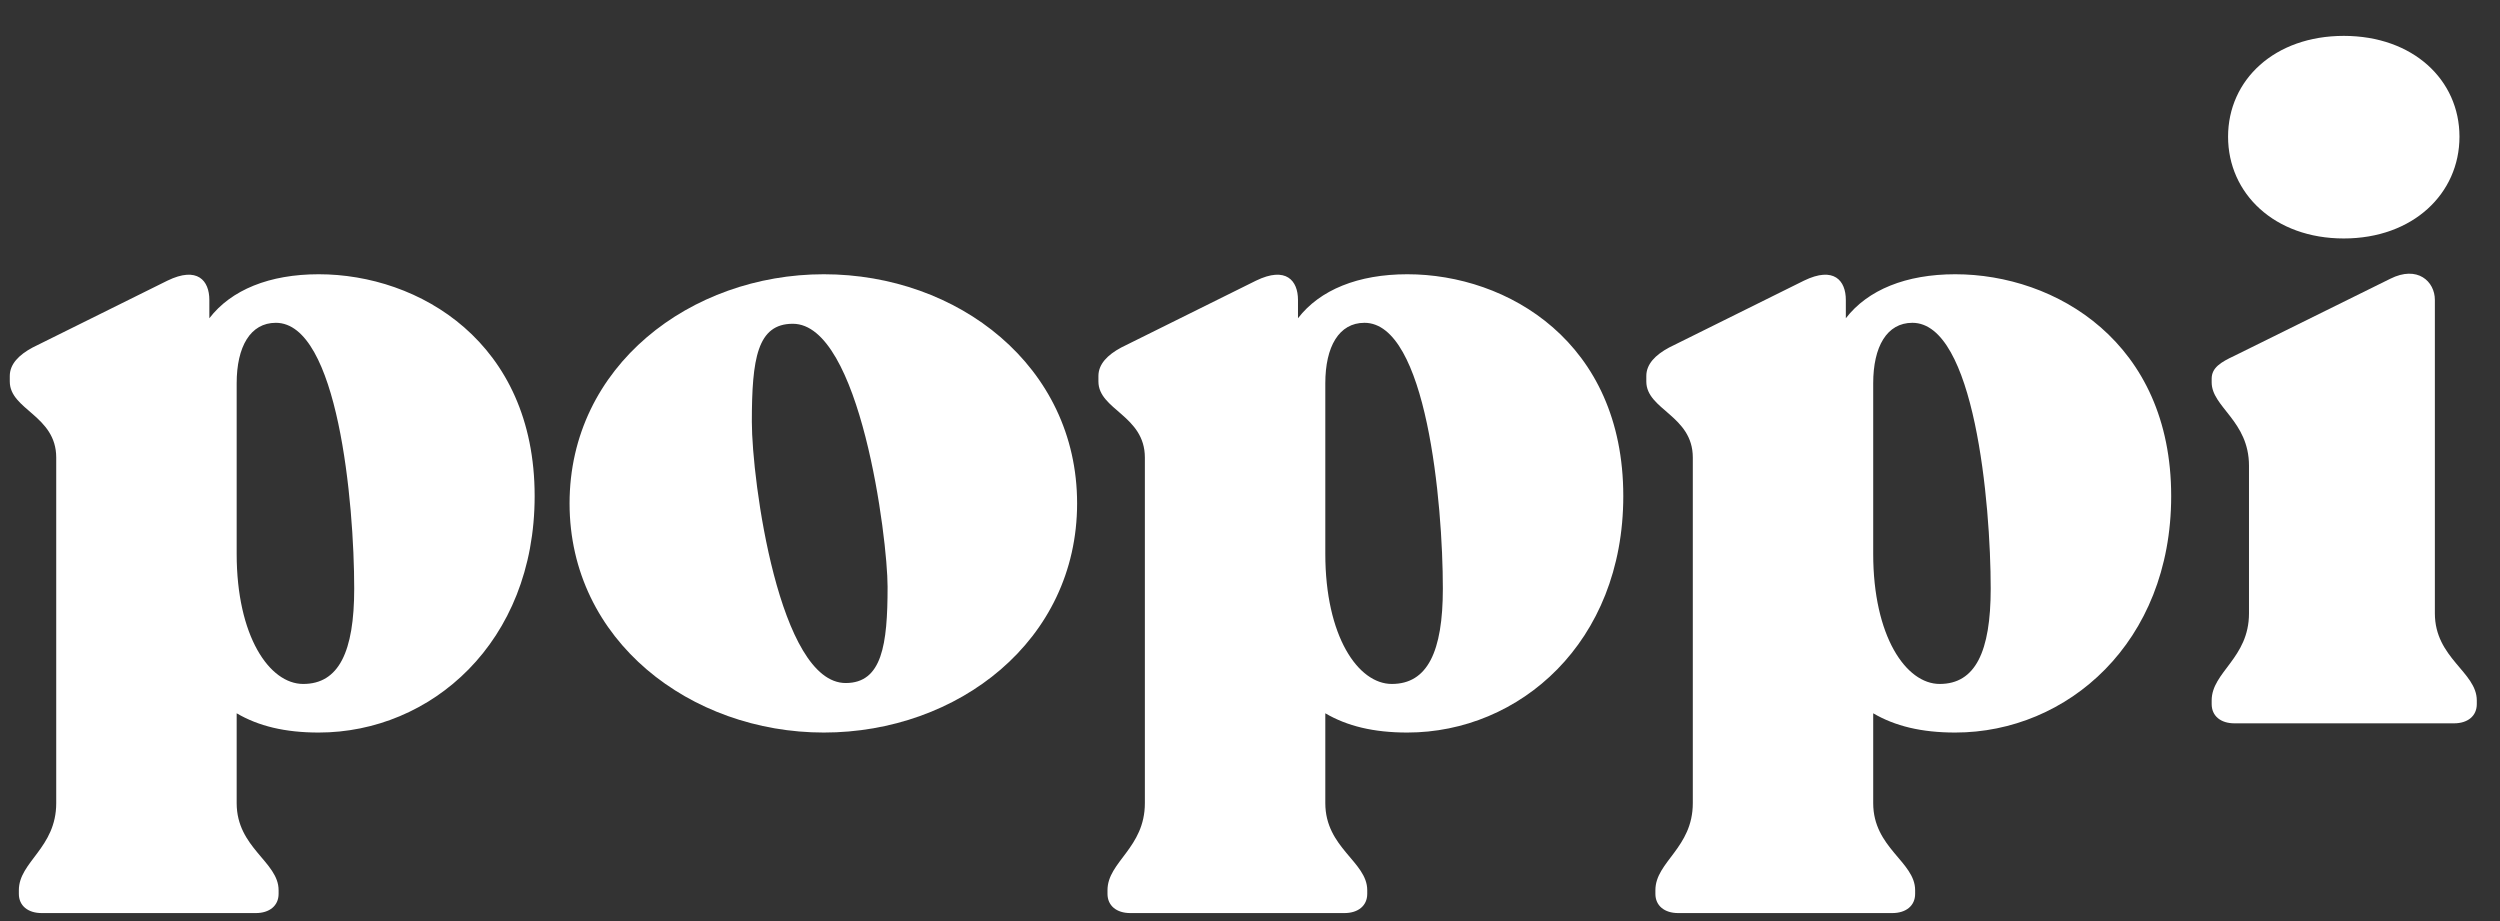
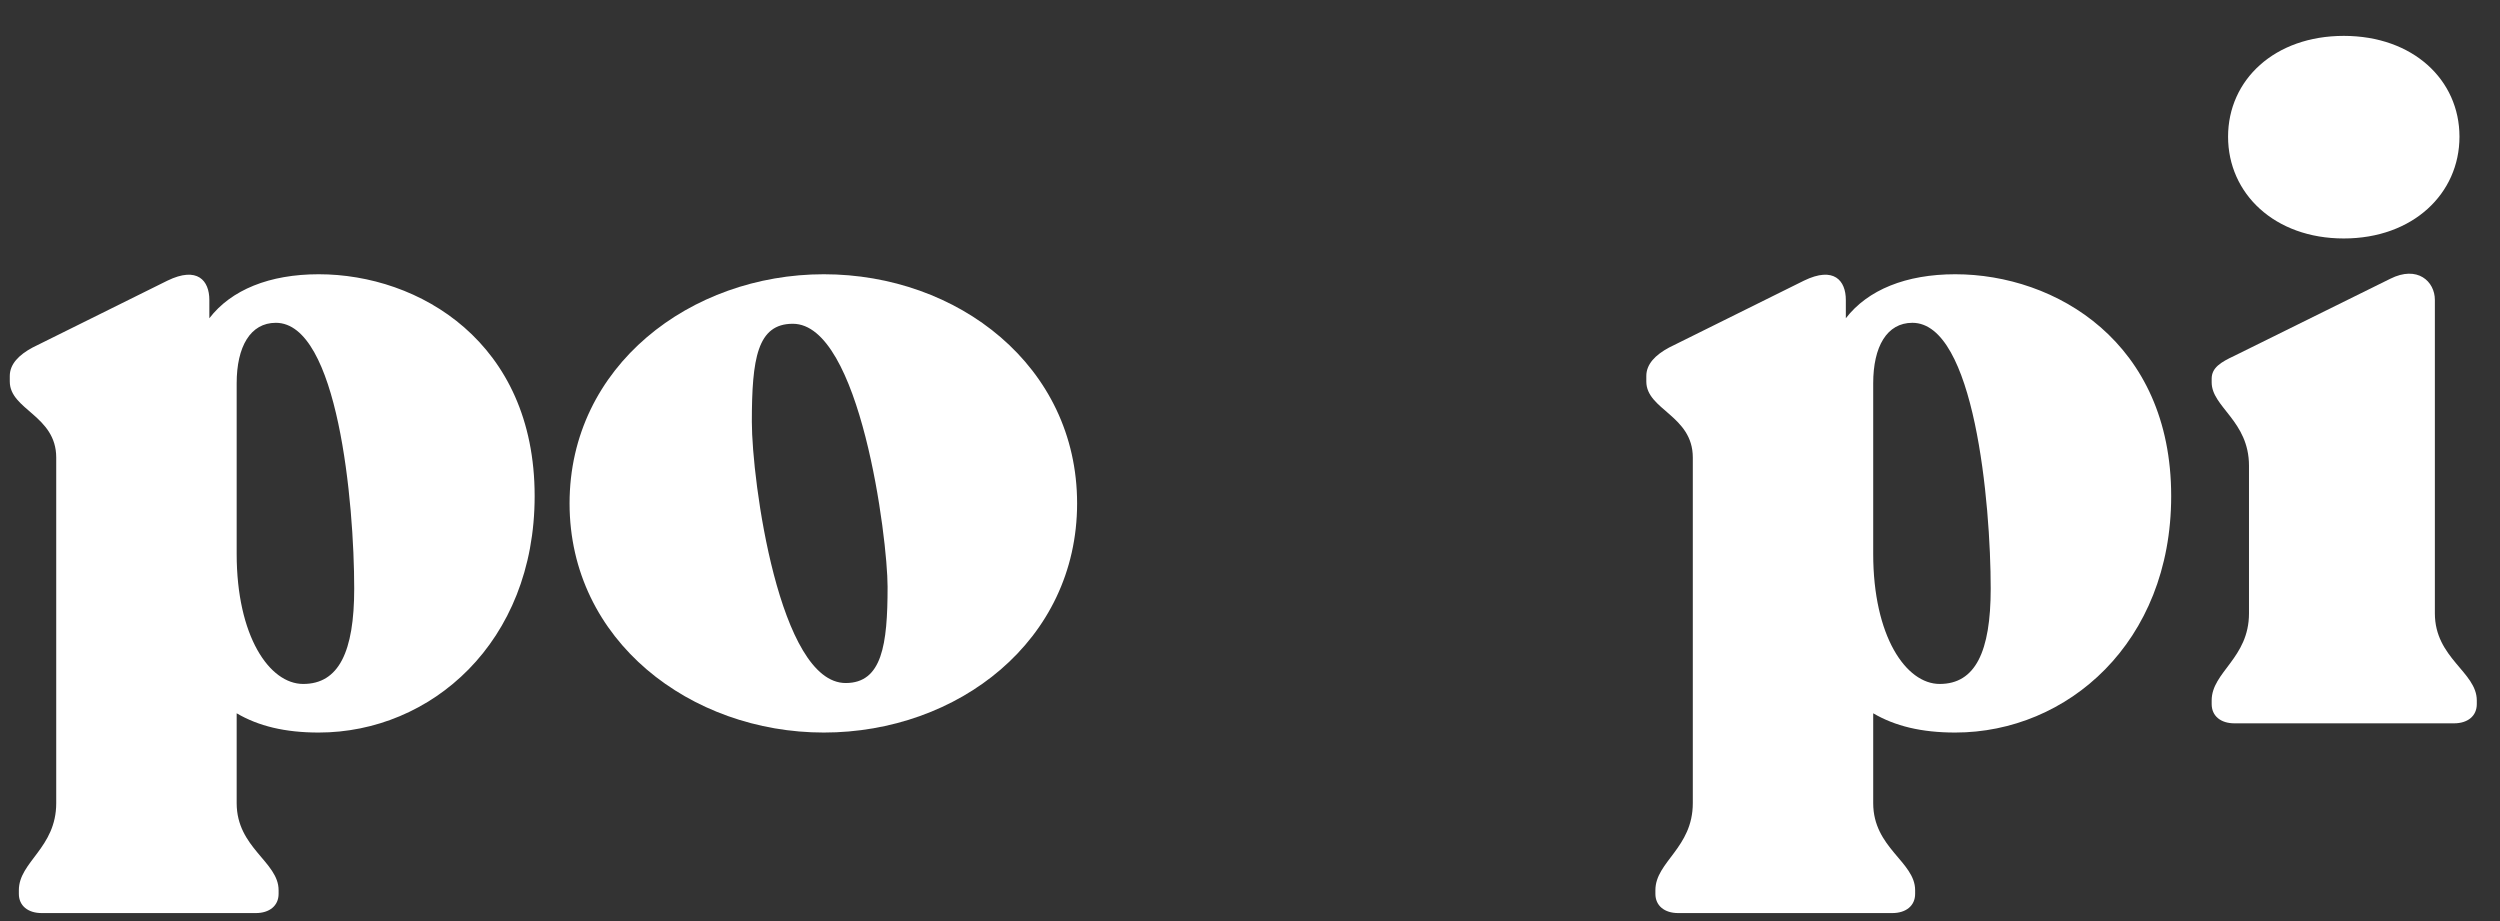
<svg xmlns="http://www.w3.org/2000/svg" width="57" height="21" viewBox="0 0 57 21" fill="none">
  <rect x="0" y="0" width="57" height="21" fill="#333333" stroke="none" />
  <path fill-rule="evenodd" clip-rule="evenodd" d="M12.19 11.31C12.19 14.653 9.822 16.702 7.266 16.702C6.497 16.702 5.894 16.555 5.396 16.263V18.311C5.396 19.334 6.352 19.648 6.352 20.296V20.38C6.352 20.651 6.144 20.818 5.833 20.818H0.95C0.638 20.818 0.43 20.651 0.43 20.38V20.296C0.43 19.648 1.282 19.334 1.282 18.311V10.433C1.282 9.471 0.223 9.346 0.223 8.698V8.573C0.223 8.301 0.43 8.092 0.742 7.924L3.817 6.399C4.503 6.065 4.773 6.399 4.773 6.838V7.256C5.271 6.608 6.144 6.253 7.266 6.253C9.551 6.253 12.19 7.799 12.19 11.31ZM8.076 13.421C8.076 11.456 7.702 7.36 6.289 7.36C5.708 7.36 5.396 7.904 5.396 8.739V12.627C5.396 14.508 6.144 15.594 6.913 15.594C7.723 15.594 8.076 14.863 8.076 13.421Z" fill="white" />
  <path fill-rule="evenodd" clip-rule="evenodd" d="M12.986 11.477C12.986 8.343 15.749 6.253 18.783 6.253C21.837 6.253 24.558 8.343 24.558 11.477C24.558 14.612 21.837 16.702 18.783 16.702C15.749 16.702 12.986 14.612 12.986 11.477ZM20.237 13.379C20.237 12.271 19.614 7.382 18.076 7.382C17.266 7.382 17.142 8.176 17.142 9.618C17.142 10.955 17.764 15.573 19.282 15.573C20.112 15.573 20.237 14.696 20.237 13.379Z" fill="white" />
-   <path fill-rule="evenodd" clip-rule="evenodd" d="M37.011 11.31C37.011 14.653 34.642 16.702 32.087 16.702C31.318 16.702 30.715 16.555 30.217 16.263V18.311C30.217 19.334 31.173 19.648 31.173 20.296V20.38C31.173 20.651 30.965 20.818 30.654 20.818H25.77C25.459 20.818 25.251 20.651 25.251 20.38V20.296C25.251 19.648 26.103 19.334 26.103 18.311V10.433C26.103 9.471 25.044 9.346 25.044 8.698V8.573C25.044 8.301 25.251 8.092 25.563 7.924L28.637 6.399C29.324 6.065 29.594 6.399 29.594 6.838V7.256C30.093 6.608 30.965 6.253 32.087 6.253C34.372 6.253 37.011 7.799 37.011 11.31ZM32.897 13.421C32.897 11.456 32.523 7.36 31.11 7.36C30.528 7.36 30.217 7.904 30.217 8.739V12.627C30.217 14.508 30.965 15.594 31.733 15.594C32.544 15.594 32.897 14.863 32.897 13.421Z" fill="white" />
  <path fill-rule="evenodd" clip-rule="evenodd" d="M49.503 11.31C49.503 14.653 47.134 16.702 44.579 16.702C43.81 16.702 43.207 16.555 42.709 16.263V18.311C42.709 19.334 43.665 19.648 43.665 20.296V20.38C43.665 20.651 43.457 20.818 43.145 20.818H38.262C37.951 20.818 37.743 20.651 37.743 20.38V20.296C37.743 19.648 38.596 19.334 38.596 18.311V10.433C38.596 9.471 37.536 9.346 37.536 8.698V8.573C37.536 8.301 37.743 8.092 38.055 7.924L41.13 6.399C41.816 6.065 42.085 6.399 42.085 6.838V7.256C42.585 6.608 43.457 6.253 44.579 6.253C46.864 6.253 49.503 7.799 49.503 11.31ZM45.388 13.421C45.388 11.456 45.015 7.36 43.602 7.36C43.02 7.36 42.709 7.904 42.709 8.739V12.627C42.709 14.508 43.457 15.594 44.225 15.594C45.036 15.594 45.388 14.863 45.388 13.421Z" fill="white" />
  <path fill-rule="evenodd" clip-rule="evenodd" d="M50.426 16.053V15.97C50.426 15.321 51.277 15.008 51.277 13.984V10.62C51.277 9.595 50.426 9.282 50.426 8.718V8.634C50.426 8.384 50.633 8.258 50.945 8.112L54.498 6.356C55.121 6.043 55.515 6.419 55.515 6.837V13.984C55.515 15.008 56.471 15.321 56.471 15.97V16.053C56.471 16.325 56.264 16.492 55.952 16.492H50.945C50.633 16.492 50.426 16.325 50.426 16.053ZM50.8 3.117C50.8 1.822 51.859 0.818 53.438 0.818C55.017 0.818 56.076 1.822 56.076 3.117C56.076 4.413 55.017 5.437 53.438 5.437C51.859 5.437 50.8 4.413 50.8 3.117Z" fill="white" />
</svg>